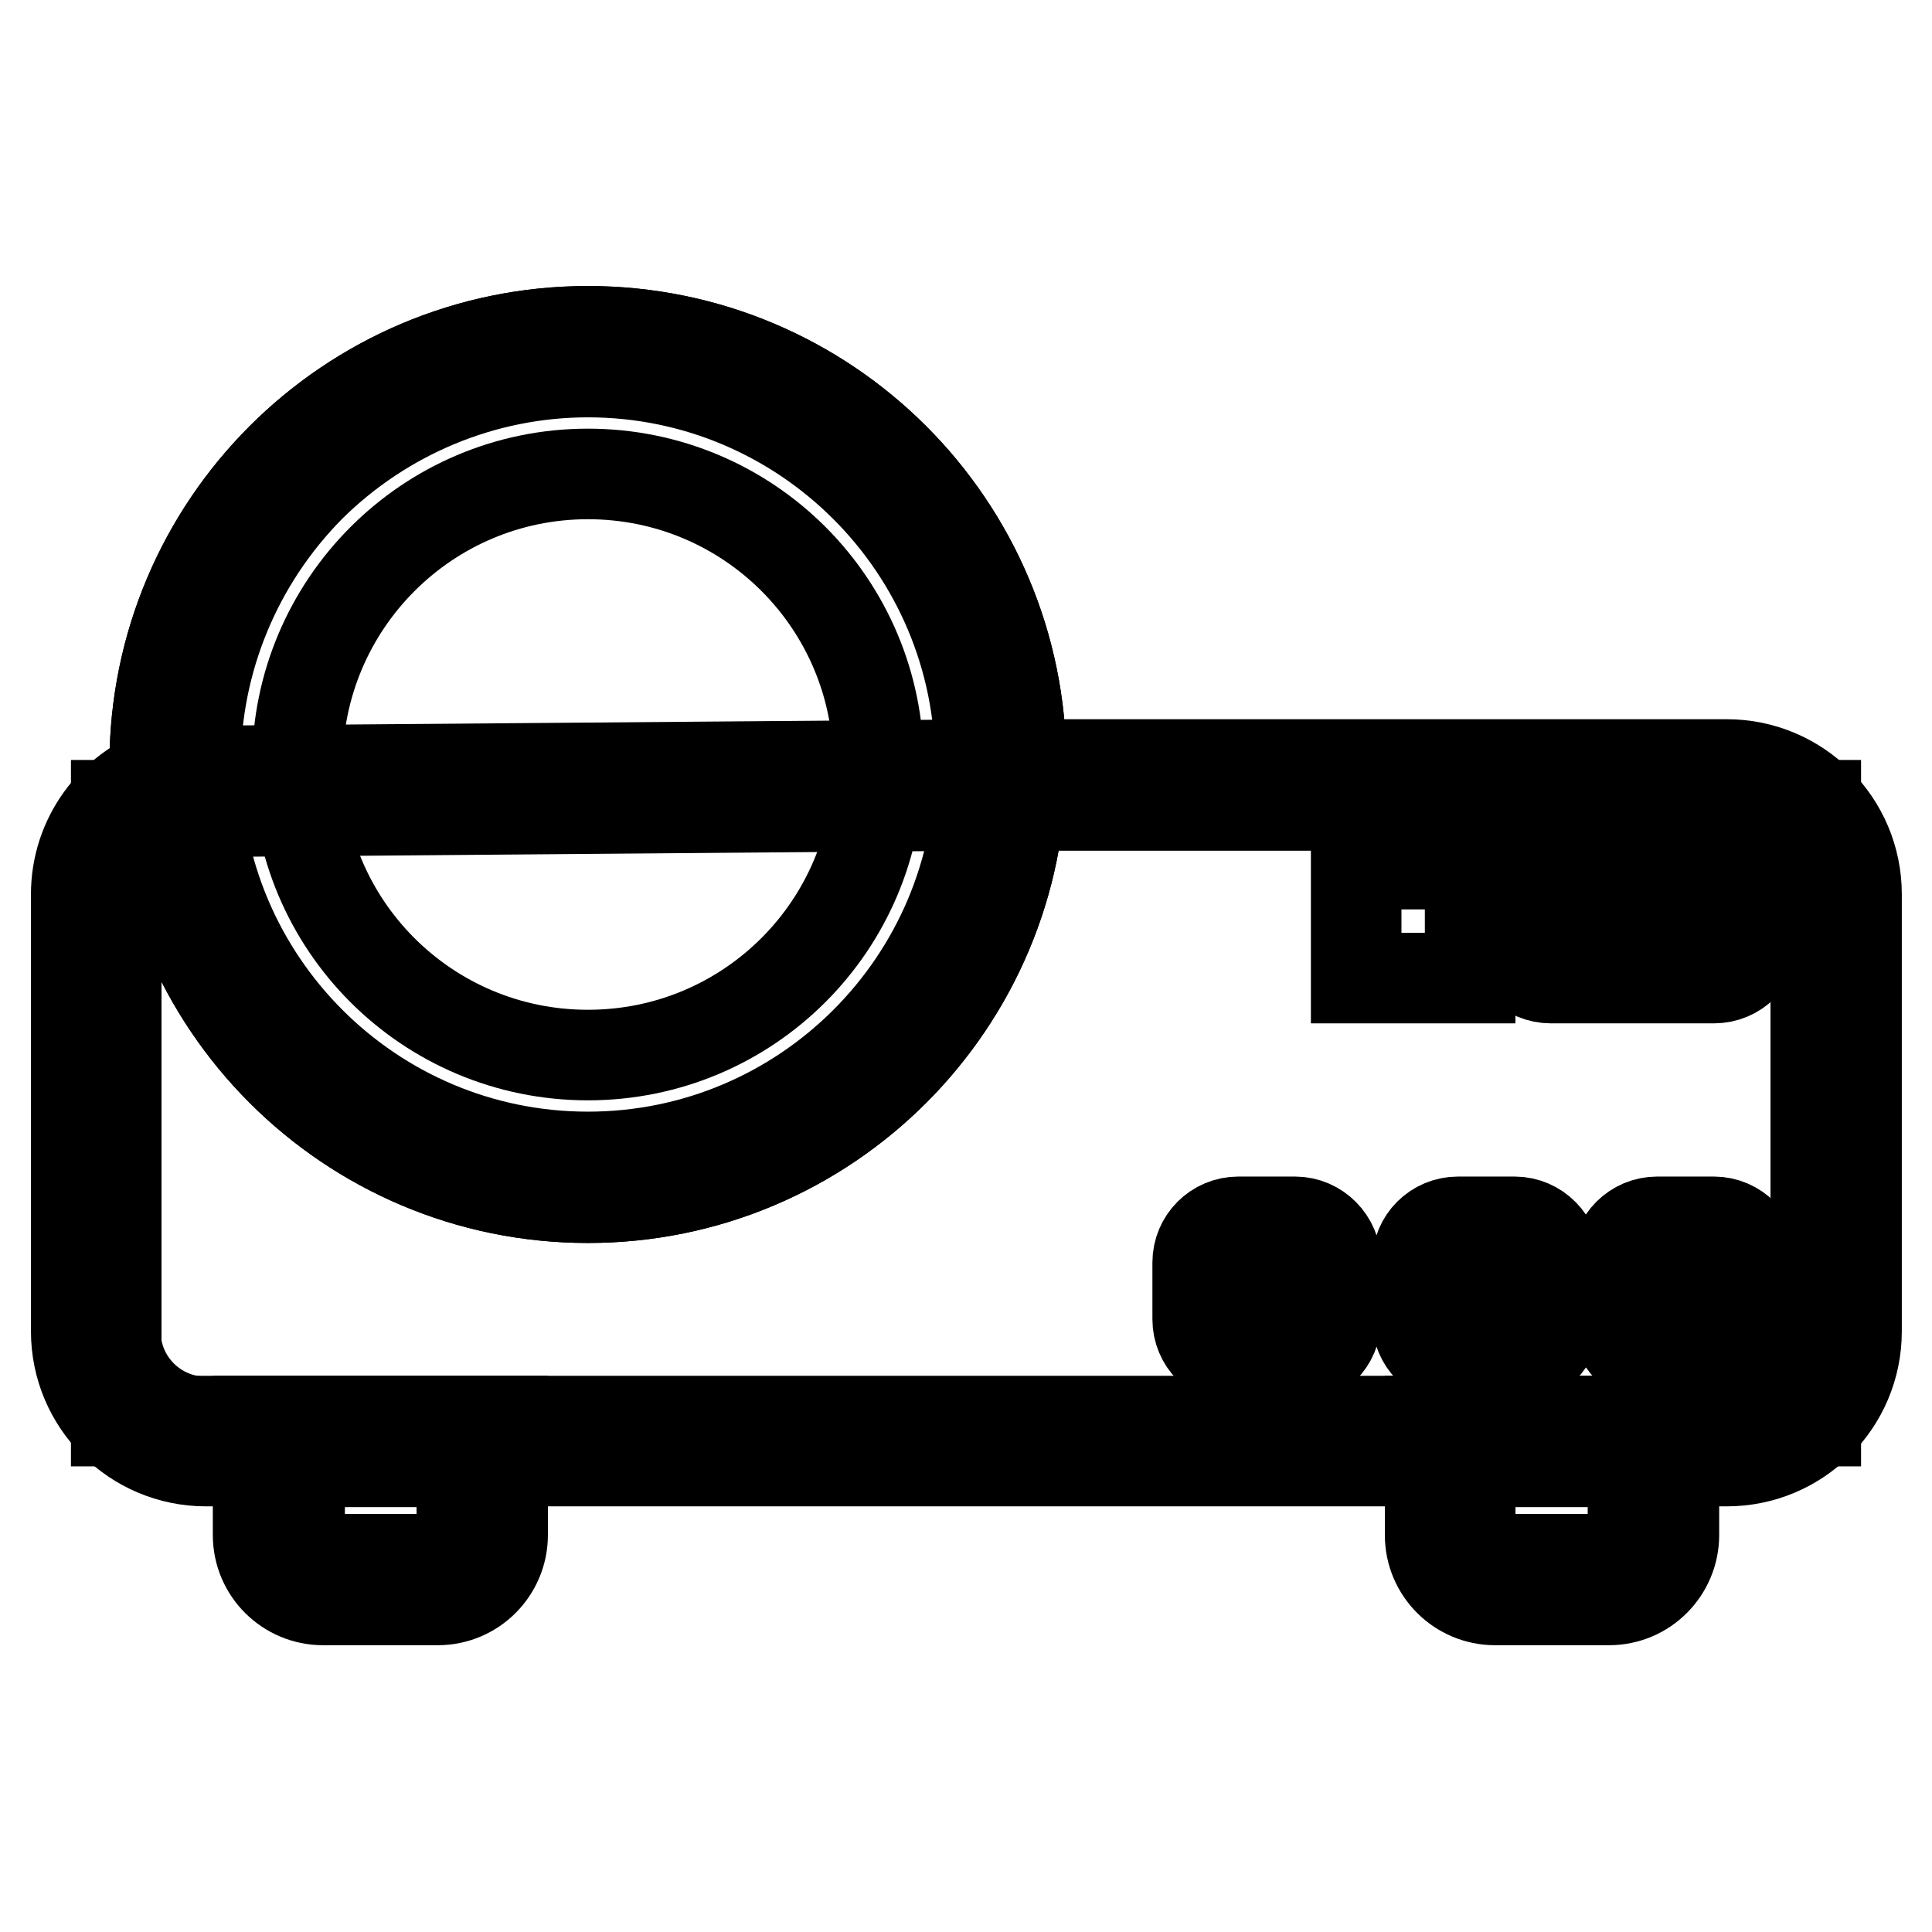
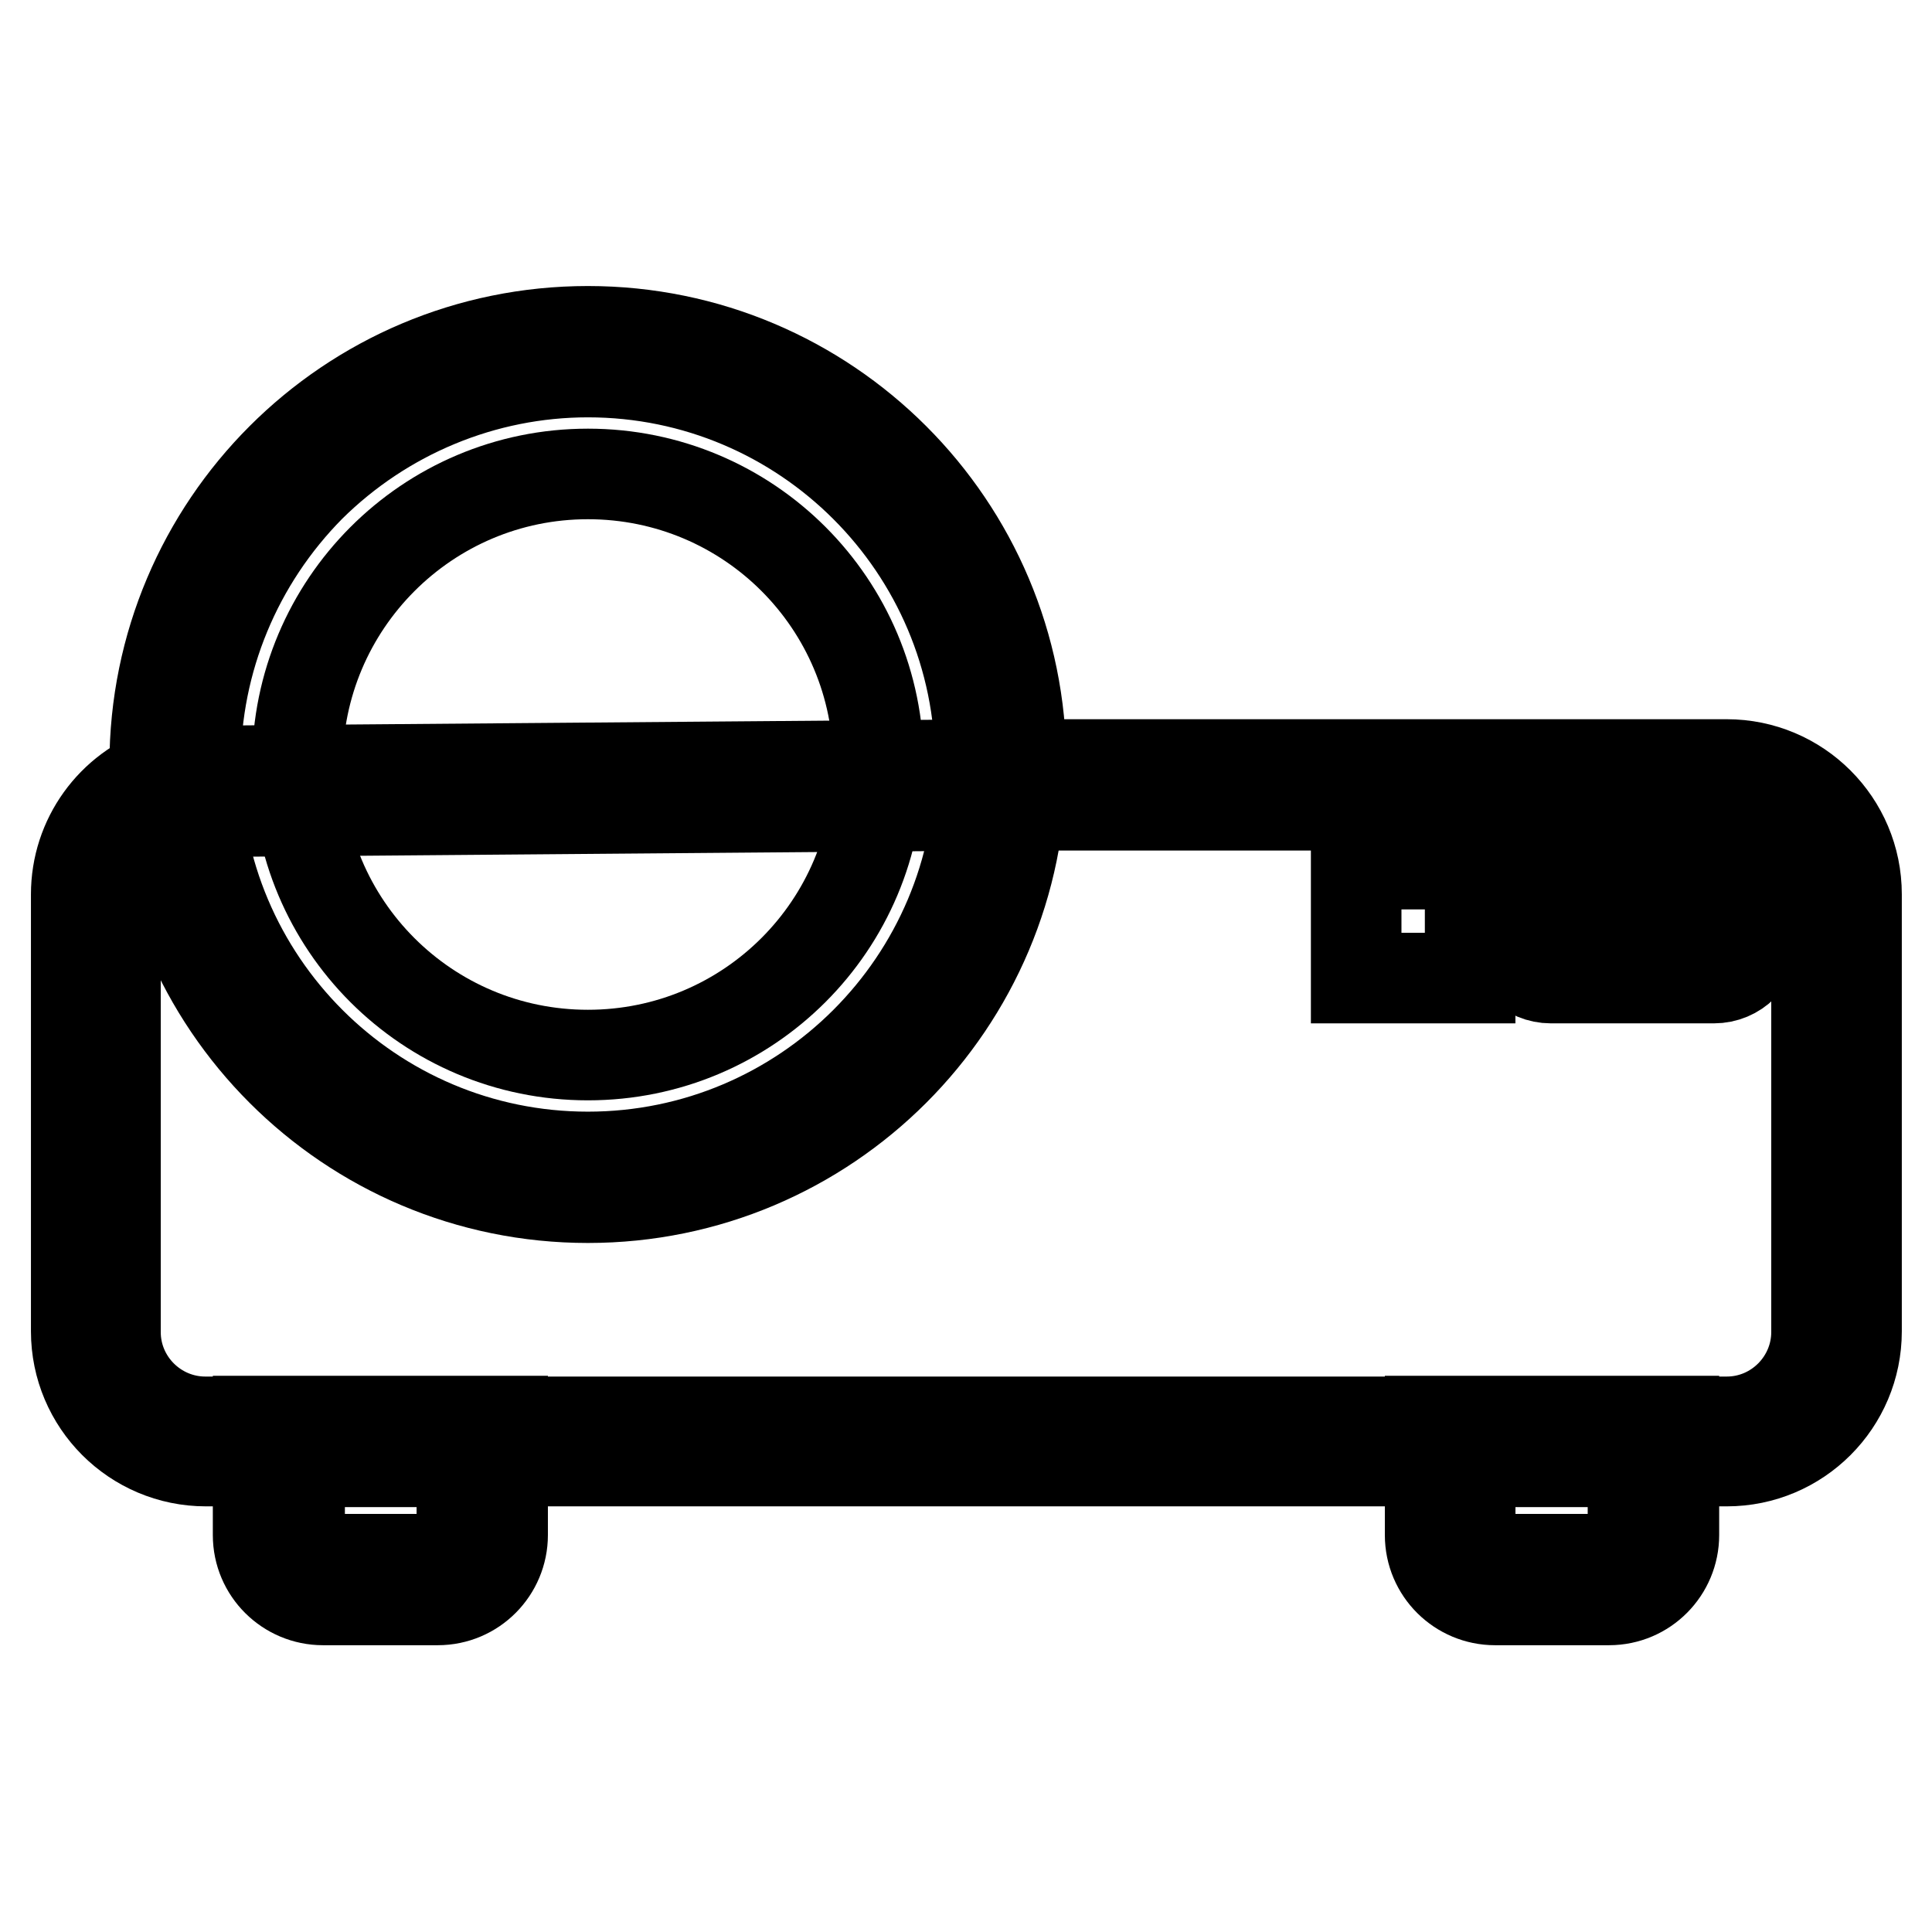
<svg xmlns="http://www.w3.org/2000/svg" version="1.1" x="0px" y="0px" viewBox="0 0 256 256" enable-background="new 0 0 256 256" xml:space="preserve">
  <g>
-     <path stroke-width="12" fill-opacity="0" stroke="#000000" d="M39.6,193.2h21.6v14H39.6V193.2z M15.4,106.7h225.2v81.6H15.4V106.7z" />
    <path stroke-width="12" fill-opacity="0" stroke="#000000" d="M228.8,106.7c6.5,0,11.9,5.3,11.9,11.9v57.9c0,6.5-5.3,11.9-11.9,11.9H27.2c-6.5,0-11.9-5.3-11.9-11.9 v-57.9c0-4.8,2.9-9.1,7.3-11l110.1-0.9H228.8 M228.8,101.3h-96l-111,0.9c-7,2.4-11.7,8.9-11.7,16.3v57.9c0,9.5,7.7,17.2,17.2,17.2 h201.5c9.5,0,17.2-7.7,17.2-17.2v-57.9C246,109,238.3,101.3,228.8,101.3z" />
    <path stroke-width="12" fill-opacity="0" stroke="#000000" d="M227.1,119.9v4.3h-21.6v-4.3H227.1 M227.1,114.5h-21.6c-3,0-5.4,2.4-5.4,5.4v4.3c0,3,2.4,5.4,5.4,5.4h21.6 c3,0,5.4-2.4,5.4-5.4v-4.3C232.5,116.9,230.1,114.5,227.1,114.5z" />
    <path stroke-width="12" fill-opacity="0" stroke="#000000" d="M179.7,114.5h15.1v15.1h-15.1V114.5z" />
    <path stroke-width="12" fill-opacity="0" stroke="#000000" d="M61.2,193.7v9.7c0,1.8-1.4,3.2-3.2,3.2H42.9c-1.8,0-3.2-1.4-3.2-3.2v-9.7H61.2 M66.6,188.3H34.2v15.1 c0,4.8,3.9,8.6,8.6,8.6H58c4.8,0,8.6-3.9,8.6-8.6V188.3z" />
    <path stroke-width="12" fill-opacity="0" stroke="#000000" d="M194.8,193.2h21.6v14h-21.6V193.2z" />
    <path stroke-width="12" fill-opacity="0" stroke="#000000" d="M216.4,193.7v9.7c0,1.8-1.4,3.2-3.2,3.2H198c-1.8,0-3.2-1.4-3.2-3.2v-9.7H216.4 M221.8,188.3h-32.3v15.1 c0,4.8,3.9,8.6,8.6,8.6h15.1c4.8,0,8.6-3.9,8.6-8.6V188.3z" />
-     <path stroke-width="12" fill-opacity="0" stroke="#000000" d="M20.5,101.3c0,31.7,25.7,57.4,57.4,57.4c31.7,0,57.4-25.7,57.4-57.4c0-31.7-25.7-57.4-57.4-57.4 C46.2,43.9,20.5,69.6,20.5,101.3z" />
    <path stroke-width="12" fill-opacity="0" stroke="#000000" d="M77.9,49.3c28.7,0,52,23.3,52,52c0,28.7-23.3,52-52,52s-52-23.3-52-52c0-13.8,5.5-27,15.2-36.8 C50.9,54.8,64.1,49.3,77.9,49.3 M77.9,43.9c-31.7,0-57.4,25.7-57.4,57.4s25.7,57.4,57.4,57.4c31.7,0,57.4-25.7,57.4-57.4 S109.6,43.9,77.9,43.9z" />
    <path stroke-width="12" fill-opacity="0" stroke="#000000" d="M39.4,101.3c0,21.3,17.2,38.5,38.5,38.5c21.3,0,38.5-17.2,38.5-38.5S99.2,62.8,77.9,62.8 C56.6,62.8,39.4,80.1,39.4,101.3z" />
-     <path stroke-width="12" fill-opacity="0" stroke="#000000" d="M227.1,167.3v7.5h-7.5v-7.5H227.1 M227.1,161.9h-7.5c-3,0-5.4,2.4-5.4,5.4v7.5c0,3,2.4,5.4,5.4,5.4h7.5 c3,0,5.4-2.4,5.4-5.4v-7.5C232.5,164.4,230.1,161.9,227.1,161.9z M200.7,167.3v7.5h-7.5v-7.5H200.7 M200.7,161.9h-7.5 c-3,0-5.4,2.4-5.4,5.4v7.5c0,3,2.4,5.4,5.4,5.4h7.5c3,0,5.4-2.4,5.4-5.4v-7.5C206.1,164.4,203.7,161.9,200.7,161.9z M171.6,167.3 v7.5h-7.5v-7.5H171.6 M171.6,161.9h-7.5c-3,0-5.4,2.4-5.4,5.4v7.5c0,3,2.4,5.4,5.4,5.4h7.5c3,0,5.4-2.4,5.4-5.4v-7.5 C177,164.4,174.6,161.9,171.6,161.9z" />
  </g>
</svg>